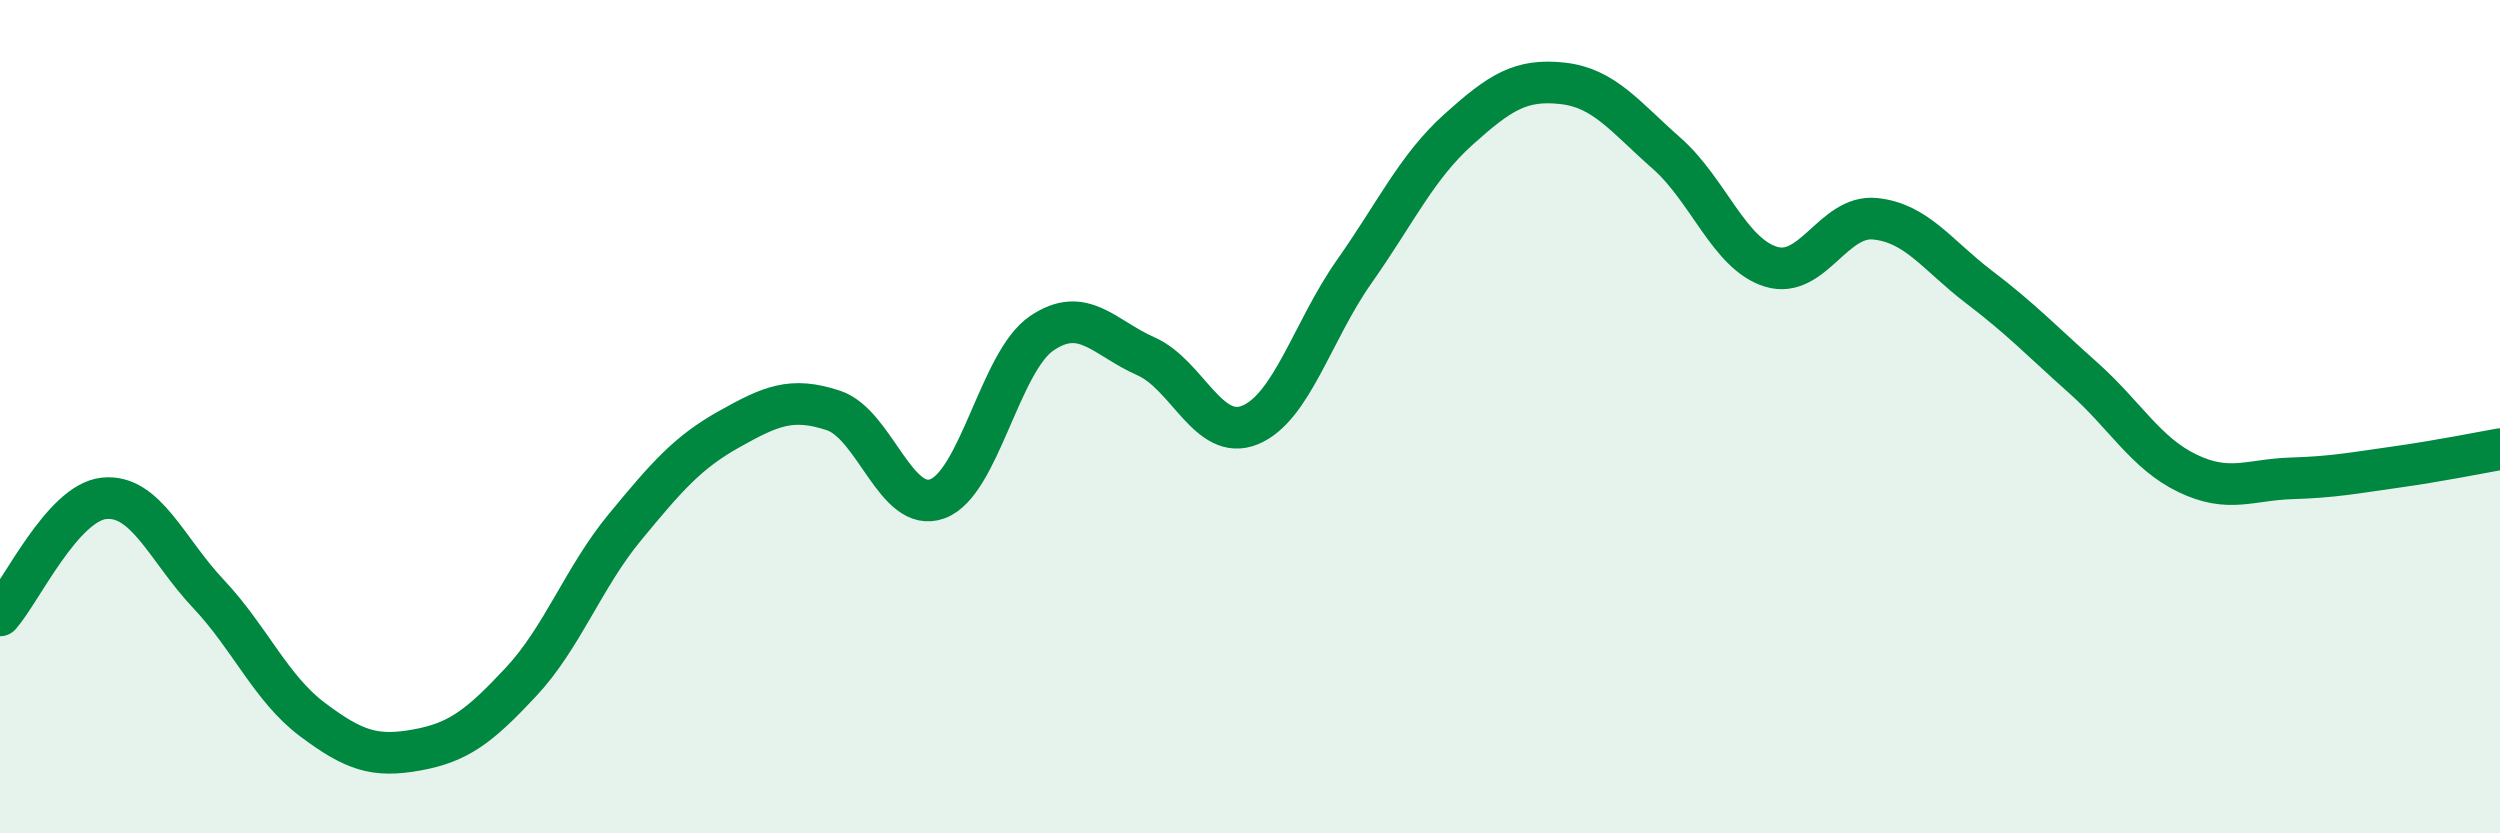
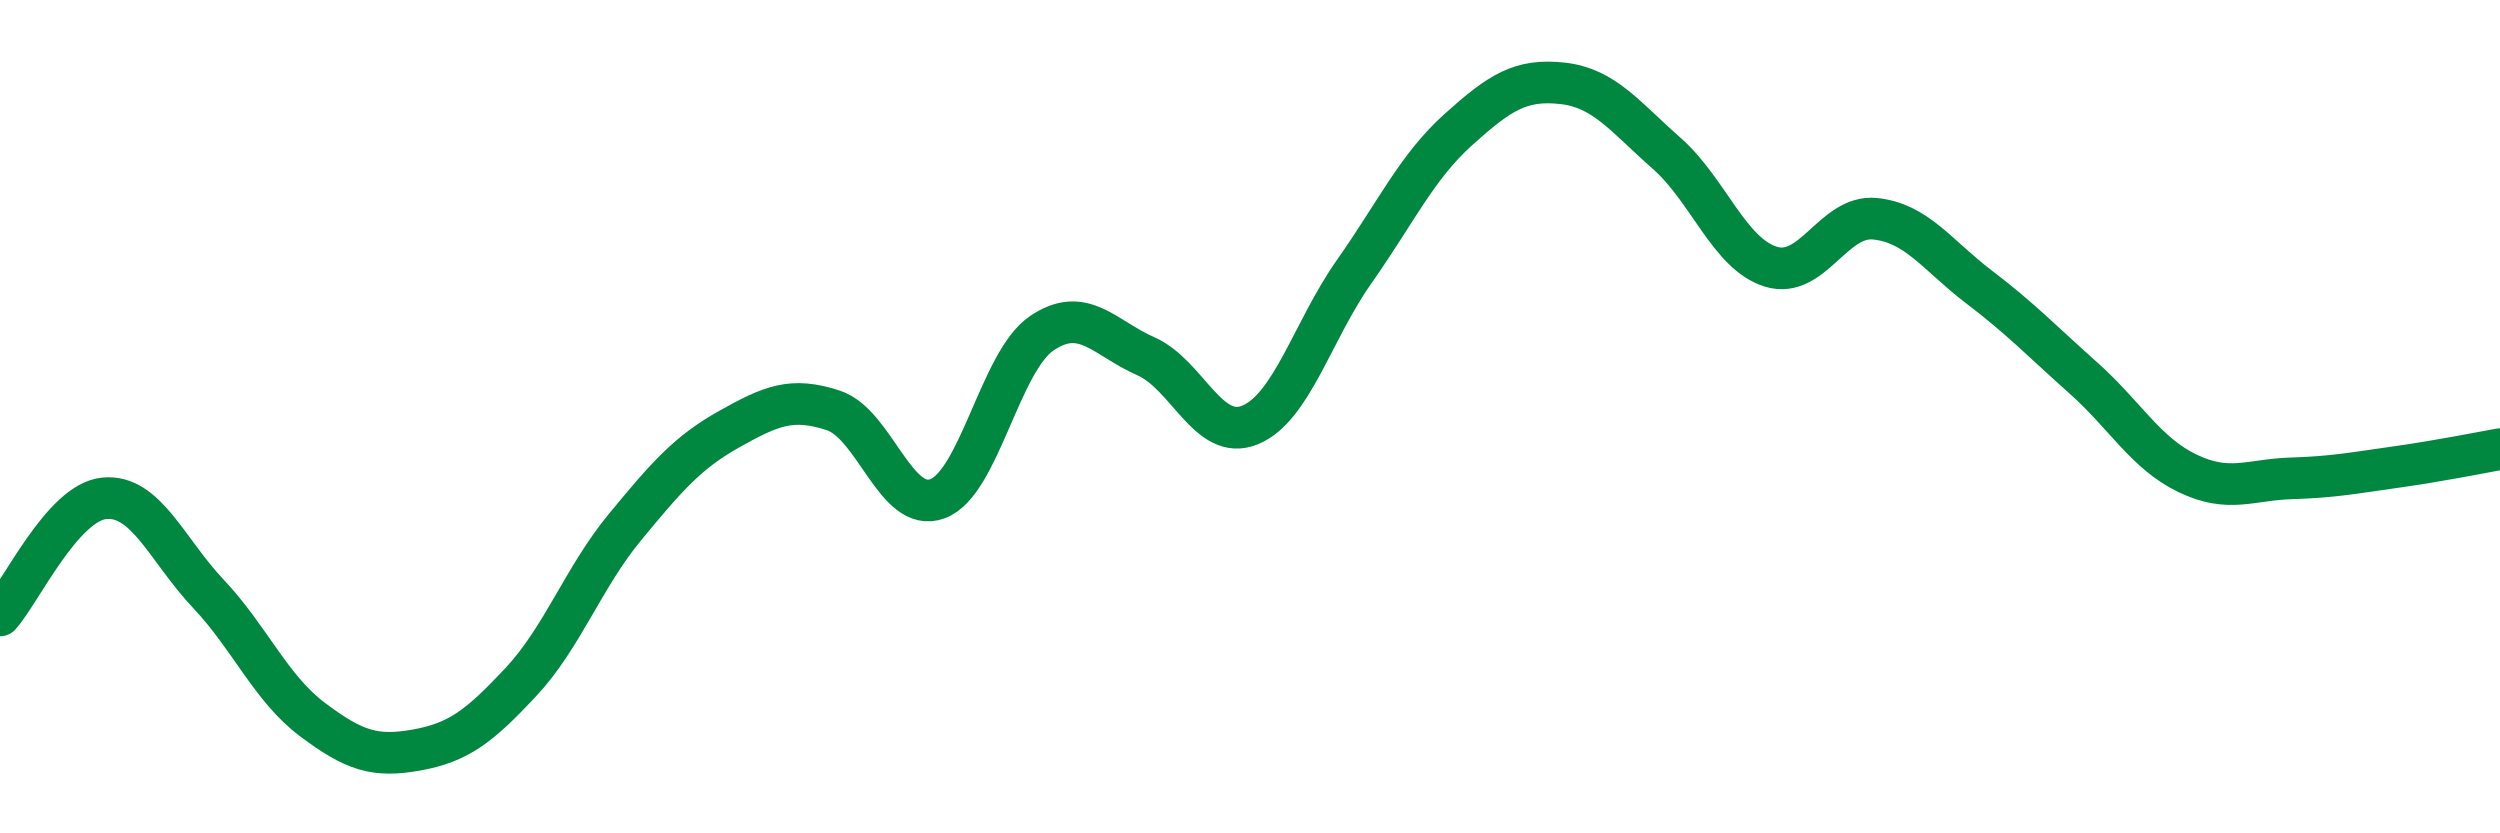
<svg xmlns="http://www.w3.org/2000/svg" width="60" height="20" viewBox="0 0 60 20">
-   <path d="M 0,14.77 C 0.5,14.21 1.5,12.06 2.5,11.96 C 3.5,11.86 4,13.19 5,14.25 C 6,15.31 6.5,16.52 7.5,17.27 C 8.5,18.02 9,18.18 10,18 C 11,17.82 11.5,17.44 12.5,16.37 C 13.5,15.3 14,13.86 15,12.65 C 16,11.44 16.5,10.86 17.5,10.3 C 18.5,9.74 19,9.52 20,9.85 C 21,10.18 21.5,12.34 22.5,11.97 C 23.5,11.6 24,8.68 25,8 C 26,7.32 26.5,8.11 27.5,8.55 C 28.5,8.99 29,10.61 30,10.2 C 31,9.79 31.5,7.94 32.5,6.52 C 33.5,5.1 34,4.01 35,3.11 C 36,2.21 36.5,1.89 37.5,2 C 38.5,2.11 39,2.8 40,3.68 C 41,4.56 41.5,6.09 42.5,6.4 C 43.5,6.71 44,5.15 45,5.25 C 46,5.35 46.5,6.13 47.5,6.89 C 48.5,7.65 49,8.18 50,9.07 C 51,9.96 51.5,10.88 52.5,11.36 C 53.5,11.84 54,11.51 55,11.48 C 56,11.45 56.5,11.35 57.5,11.21 C 58.5,11.07 59.5,10.87 60,10.78L60 20L0 20Z" fill="#008740" opacity="0.1" stroke-linecap="round" stroke-linejoin="round" />
  <path d="M 0,14.77 C 0.5,14.21 1.5,12.06 2.5,11.96 C 3.5,11.86 4,13.19 5,14.25 C 6,15.31 6.5,16.52 7.5,17.27 C 8.5,18.02 9,18.18 10,18 C 11,17.82 11.5,17.44 12.5,16.37 C 13.5,15.3 14,13.86 15,12.65 C 16,11.44 16.5,10.86 17.5,10.3 C 18.5,9.74 19,9.52 20,9.85 C 21,10.18 21.5,12.34 22.5,11.97 C 23.5,11.6 24,8.68 25,8 C 26,7.32 26.5,8.11 27.5,8.55 C 28.5,8.99 29,10.61 30,10.2 C 31,9.79 31.5,7.94 32.5,6.52 C 33.5,5.1 34,4.01 35,3.11 C 36,2.21 36.5,1.89 37.5,2 C 38.5,2.11 39,2.8 40,3.68 C 41,4.56 41.5,6.09 42.5,6.4 C 43.5,6.71 44,5.15 45,5.25 C 46,5.35 46.5,6.13 47.5,6.89 C 48.5,7.65 49,8.18 50,9.07 C 51,9.96 51.5,10.88 52.5,11.36 C 53.5,11.84 54,11.51 55,11.48 C 56,11.45 56.5,11.35 57.5,11.21 C 58.5,11.07 59.5,10.87 60,10.78" stroke="#008740" stroke-width="1" fill="none" stroke-linecap="round" stroke-linejoin="round" />
</svg>